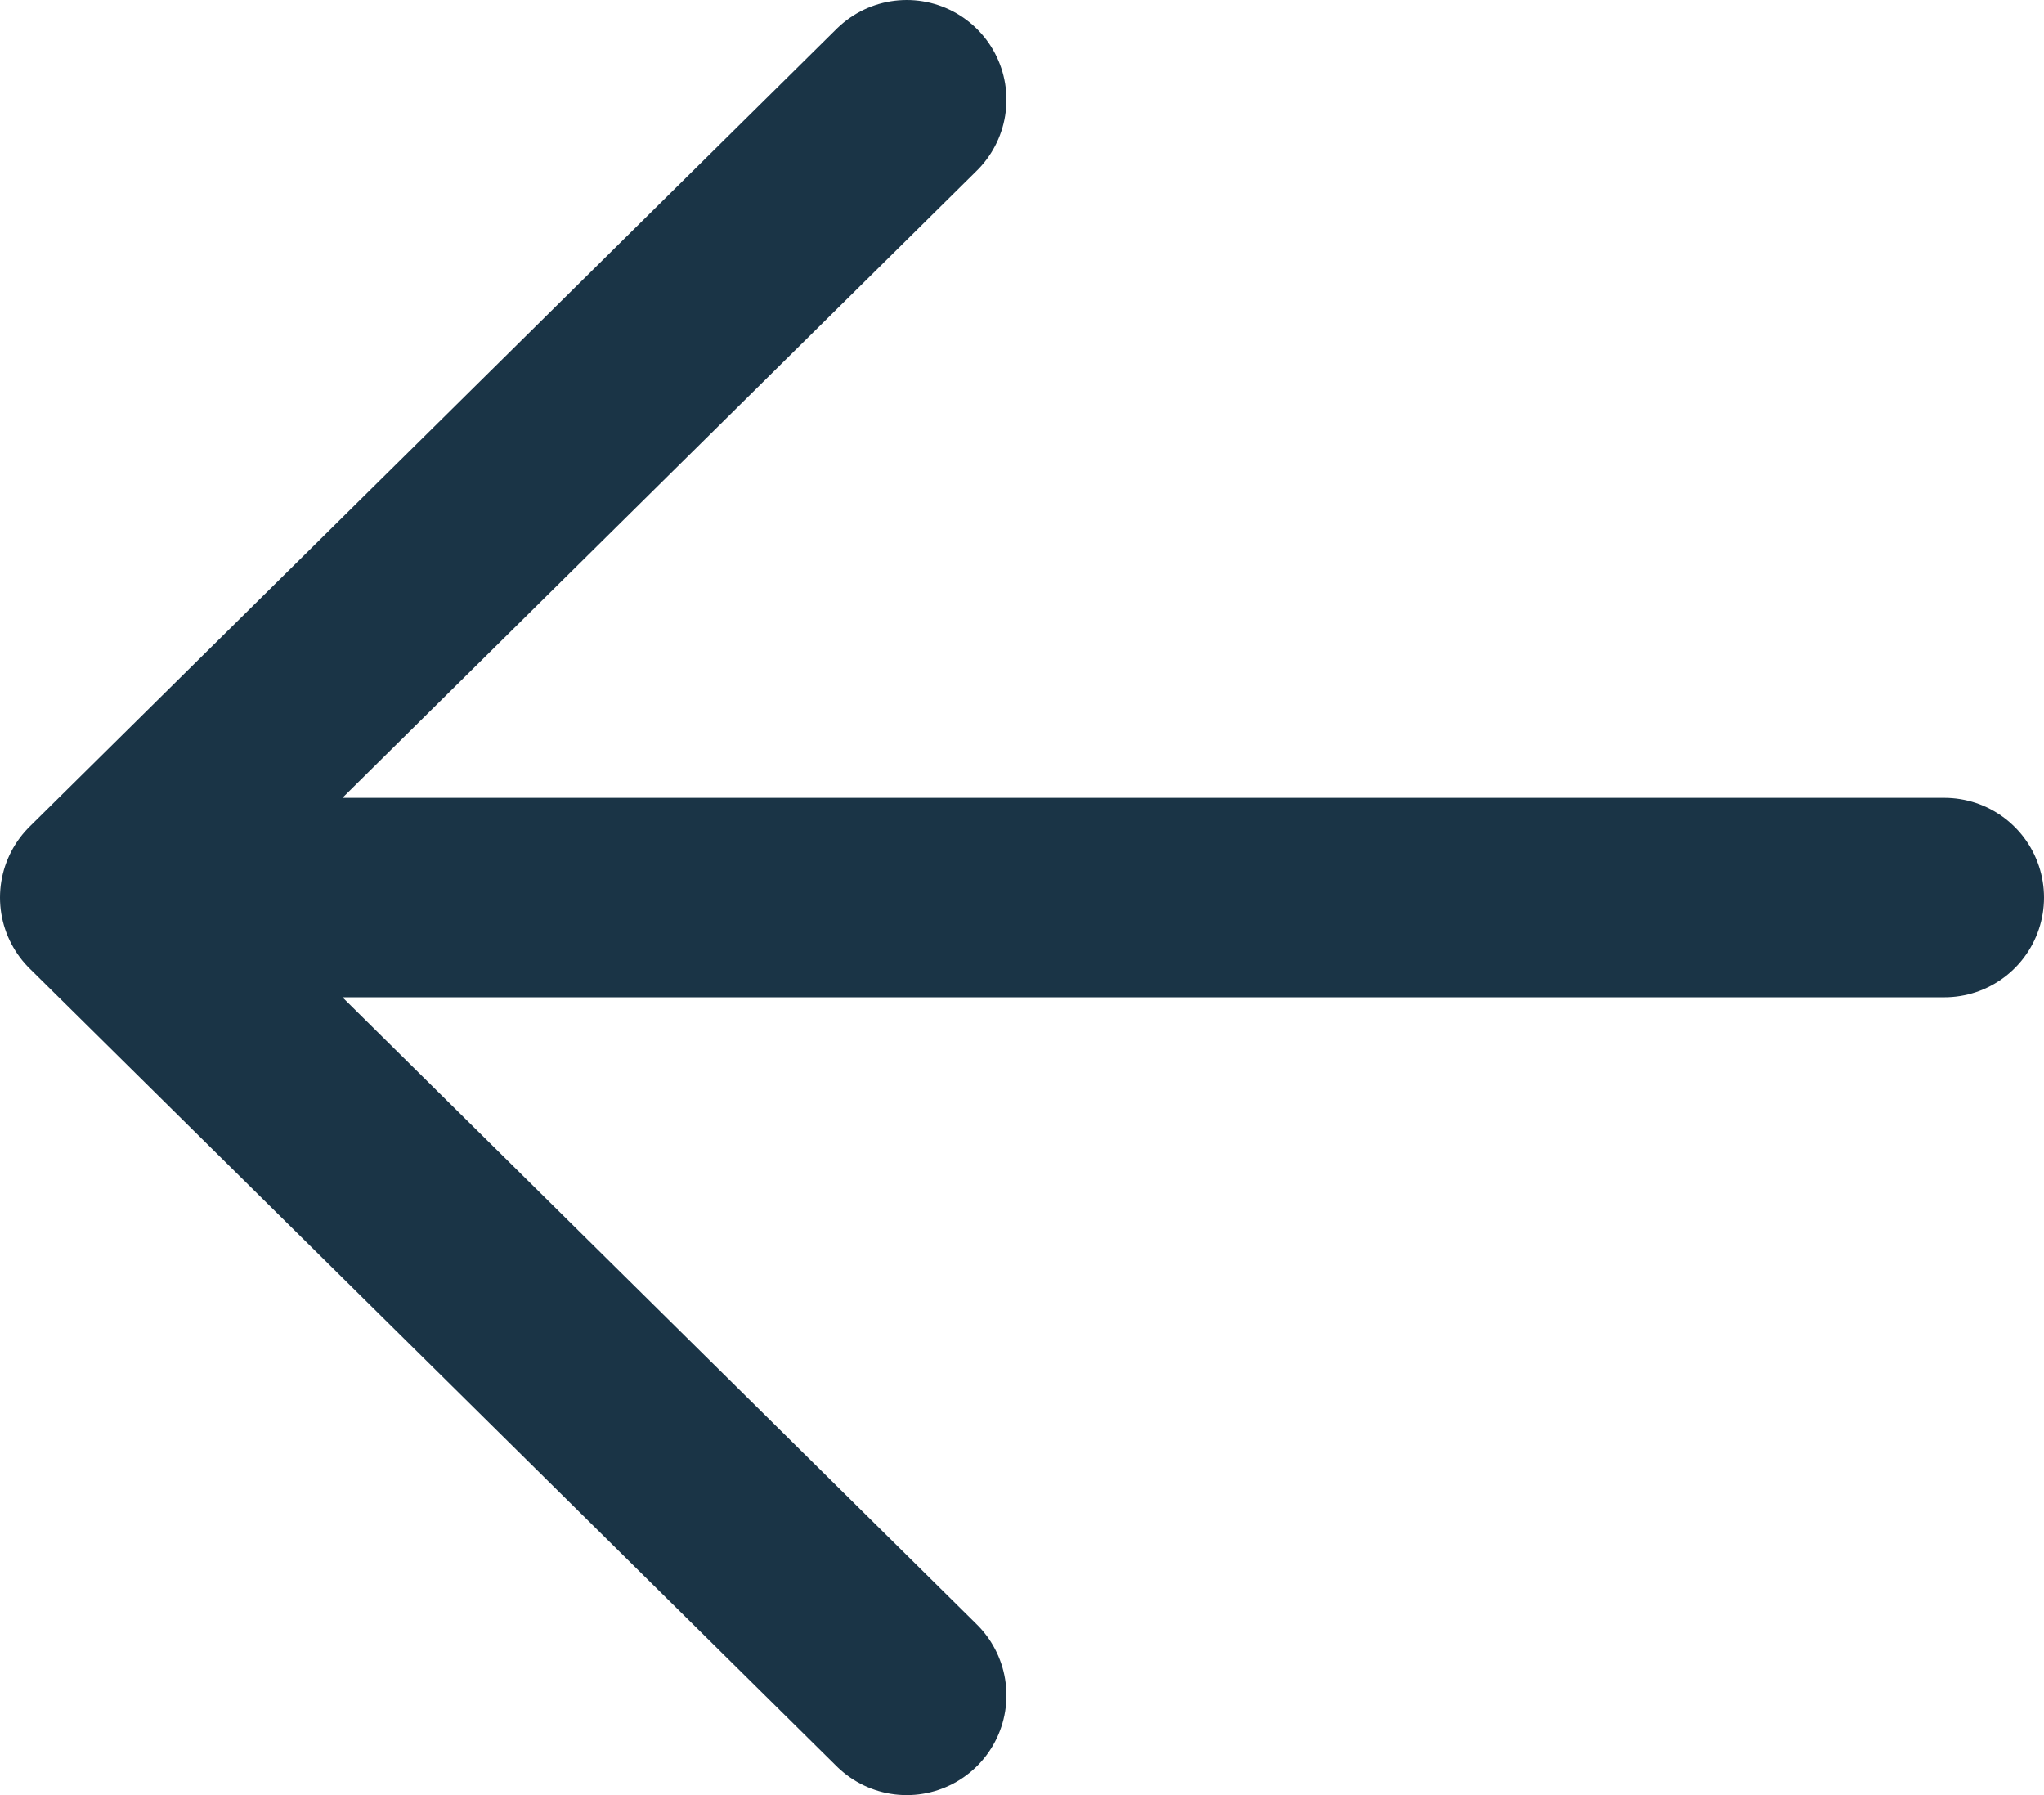
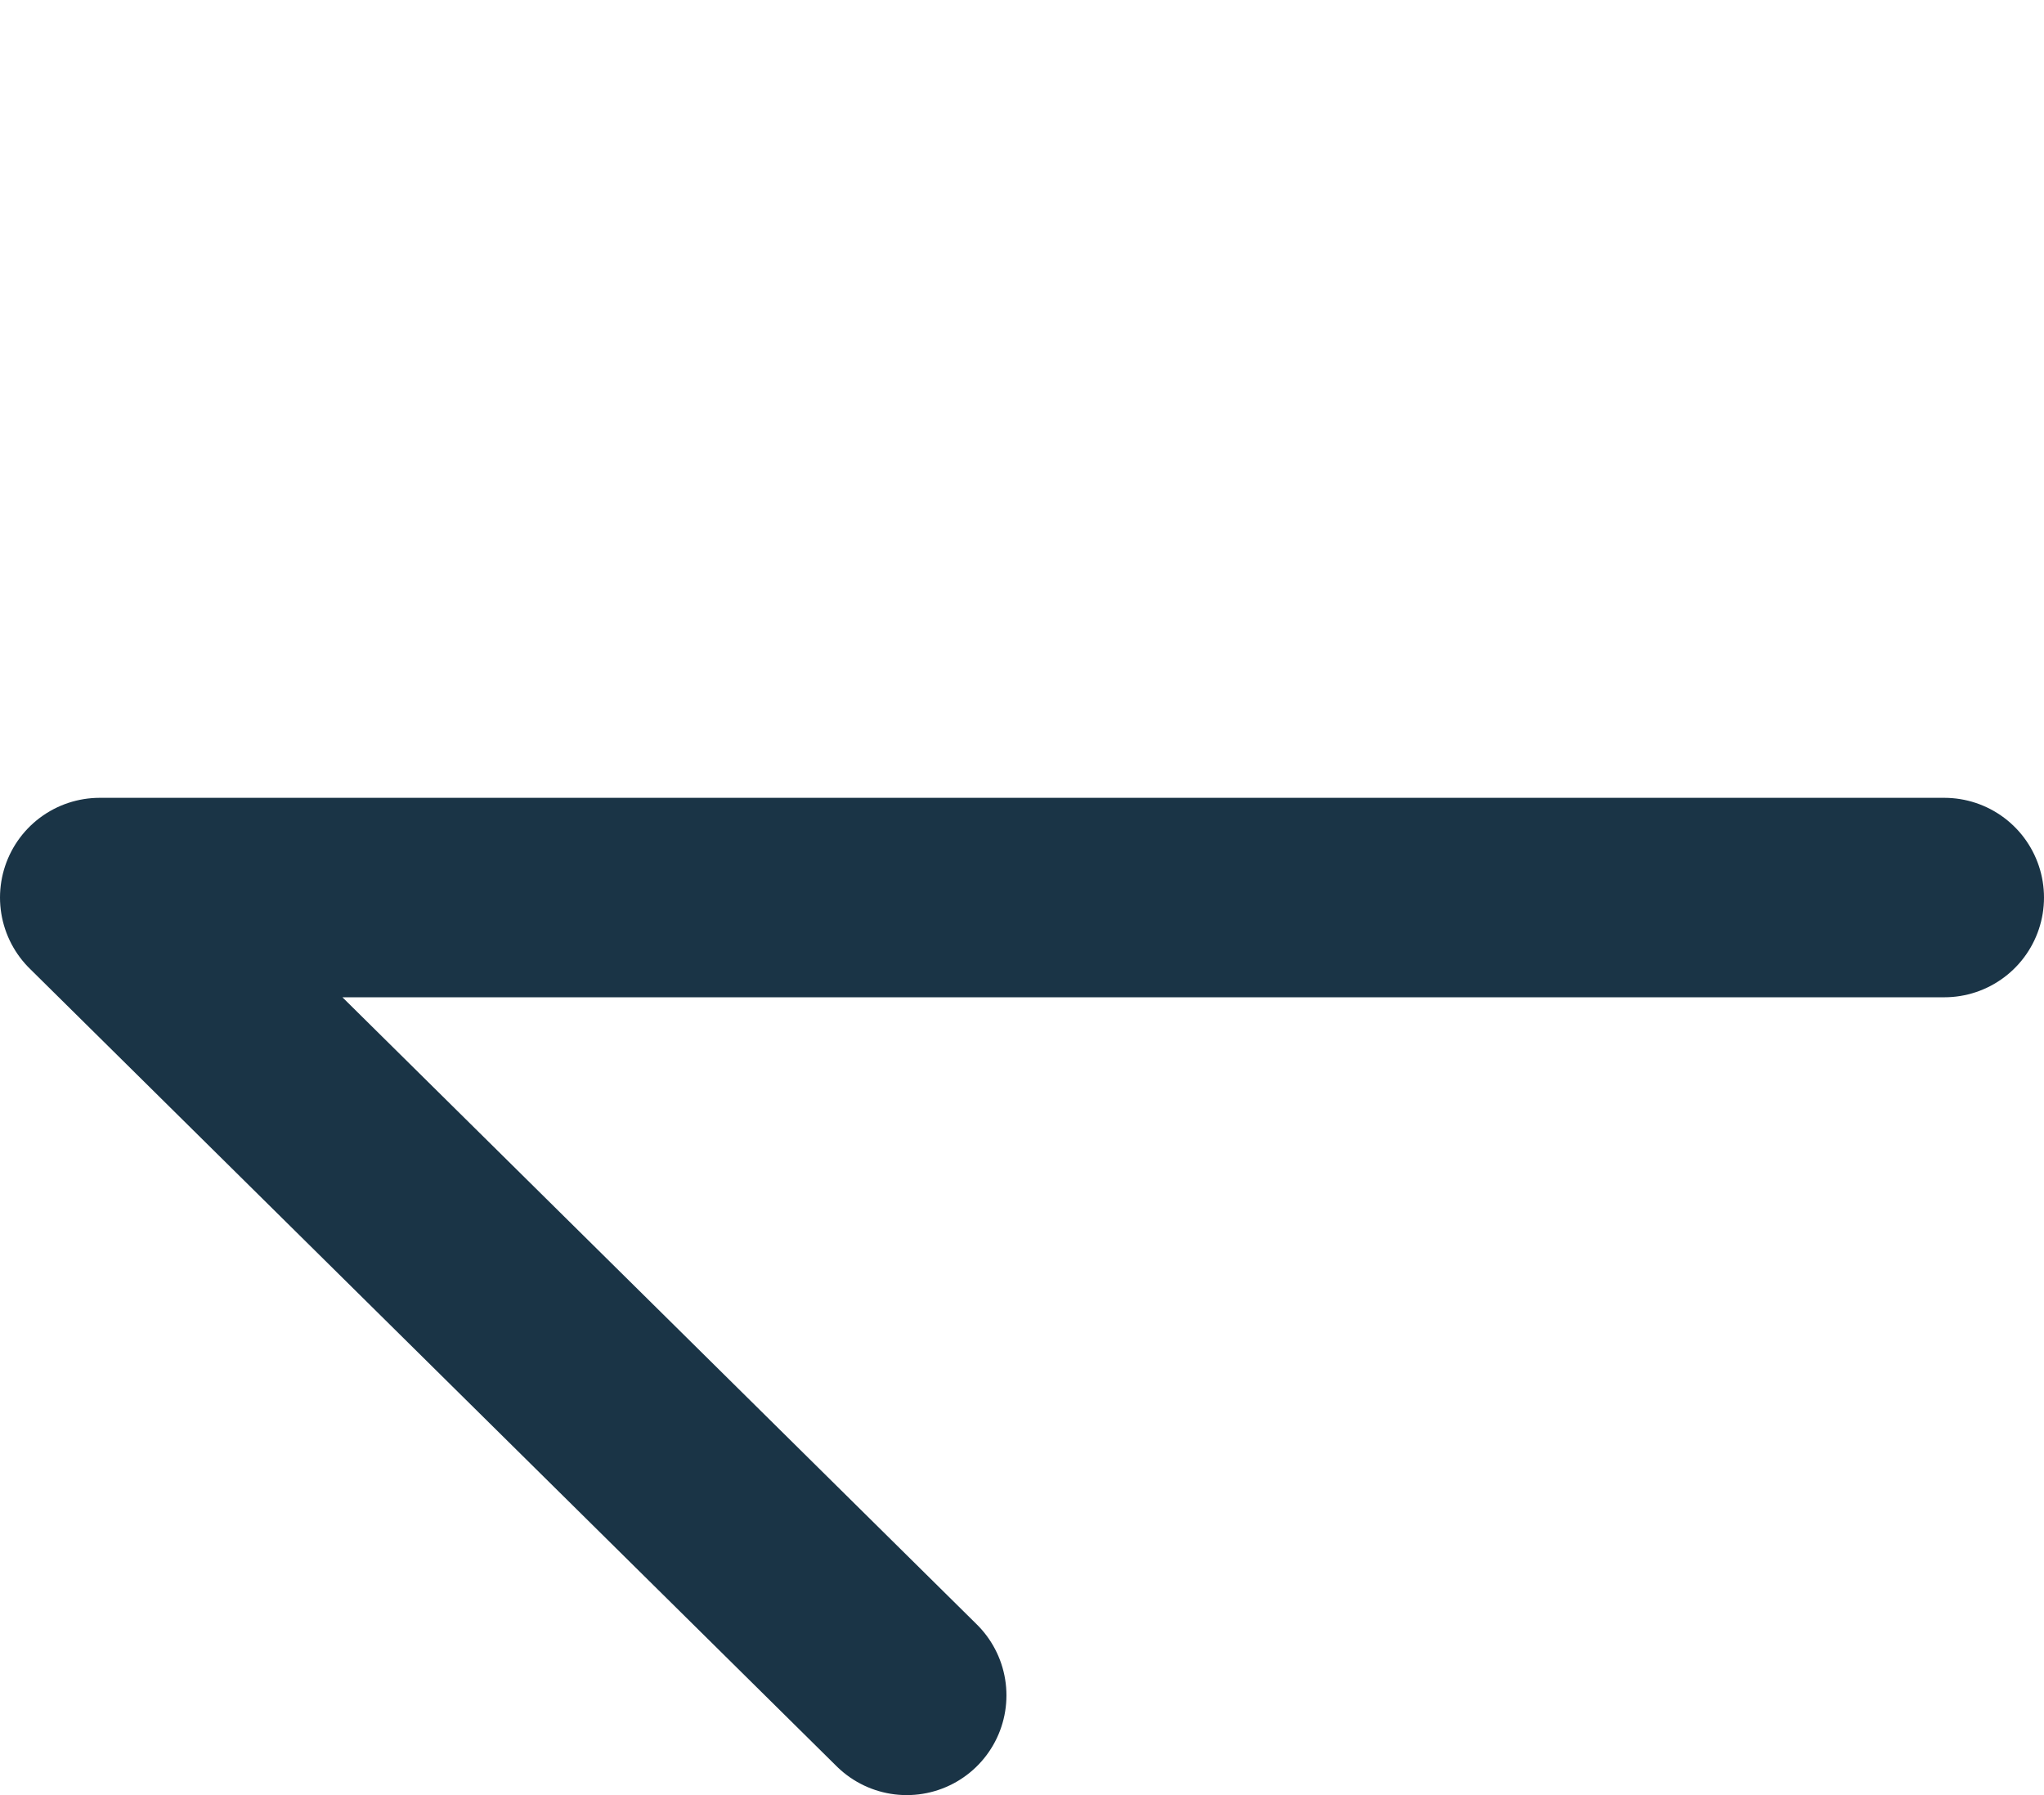
<svg xmlns="http://www.w3.org/2000/svg" width="41" height="36" viewBox="0 0 41 36" fill="none">
-   <path d="M39 18L2 18M18.188 34L2 18L18.188 2" stroke="#1A3446" stroke-width="4" stroke-linecap="round" stroke-linejoin="round" />
+   <path d="M39 18L2 18M18.188 34L2 18" stroke="#1A3446" stroke-width="4" stroke-linecap="round" stroke-linejoin="round" />
</svg>